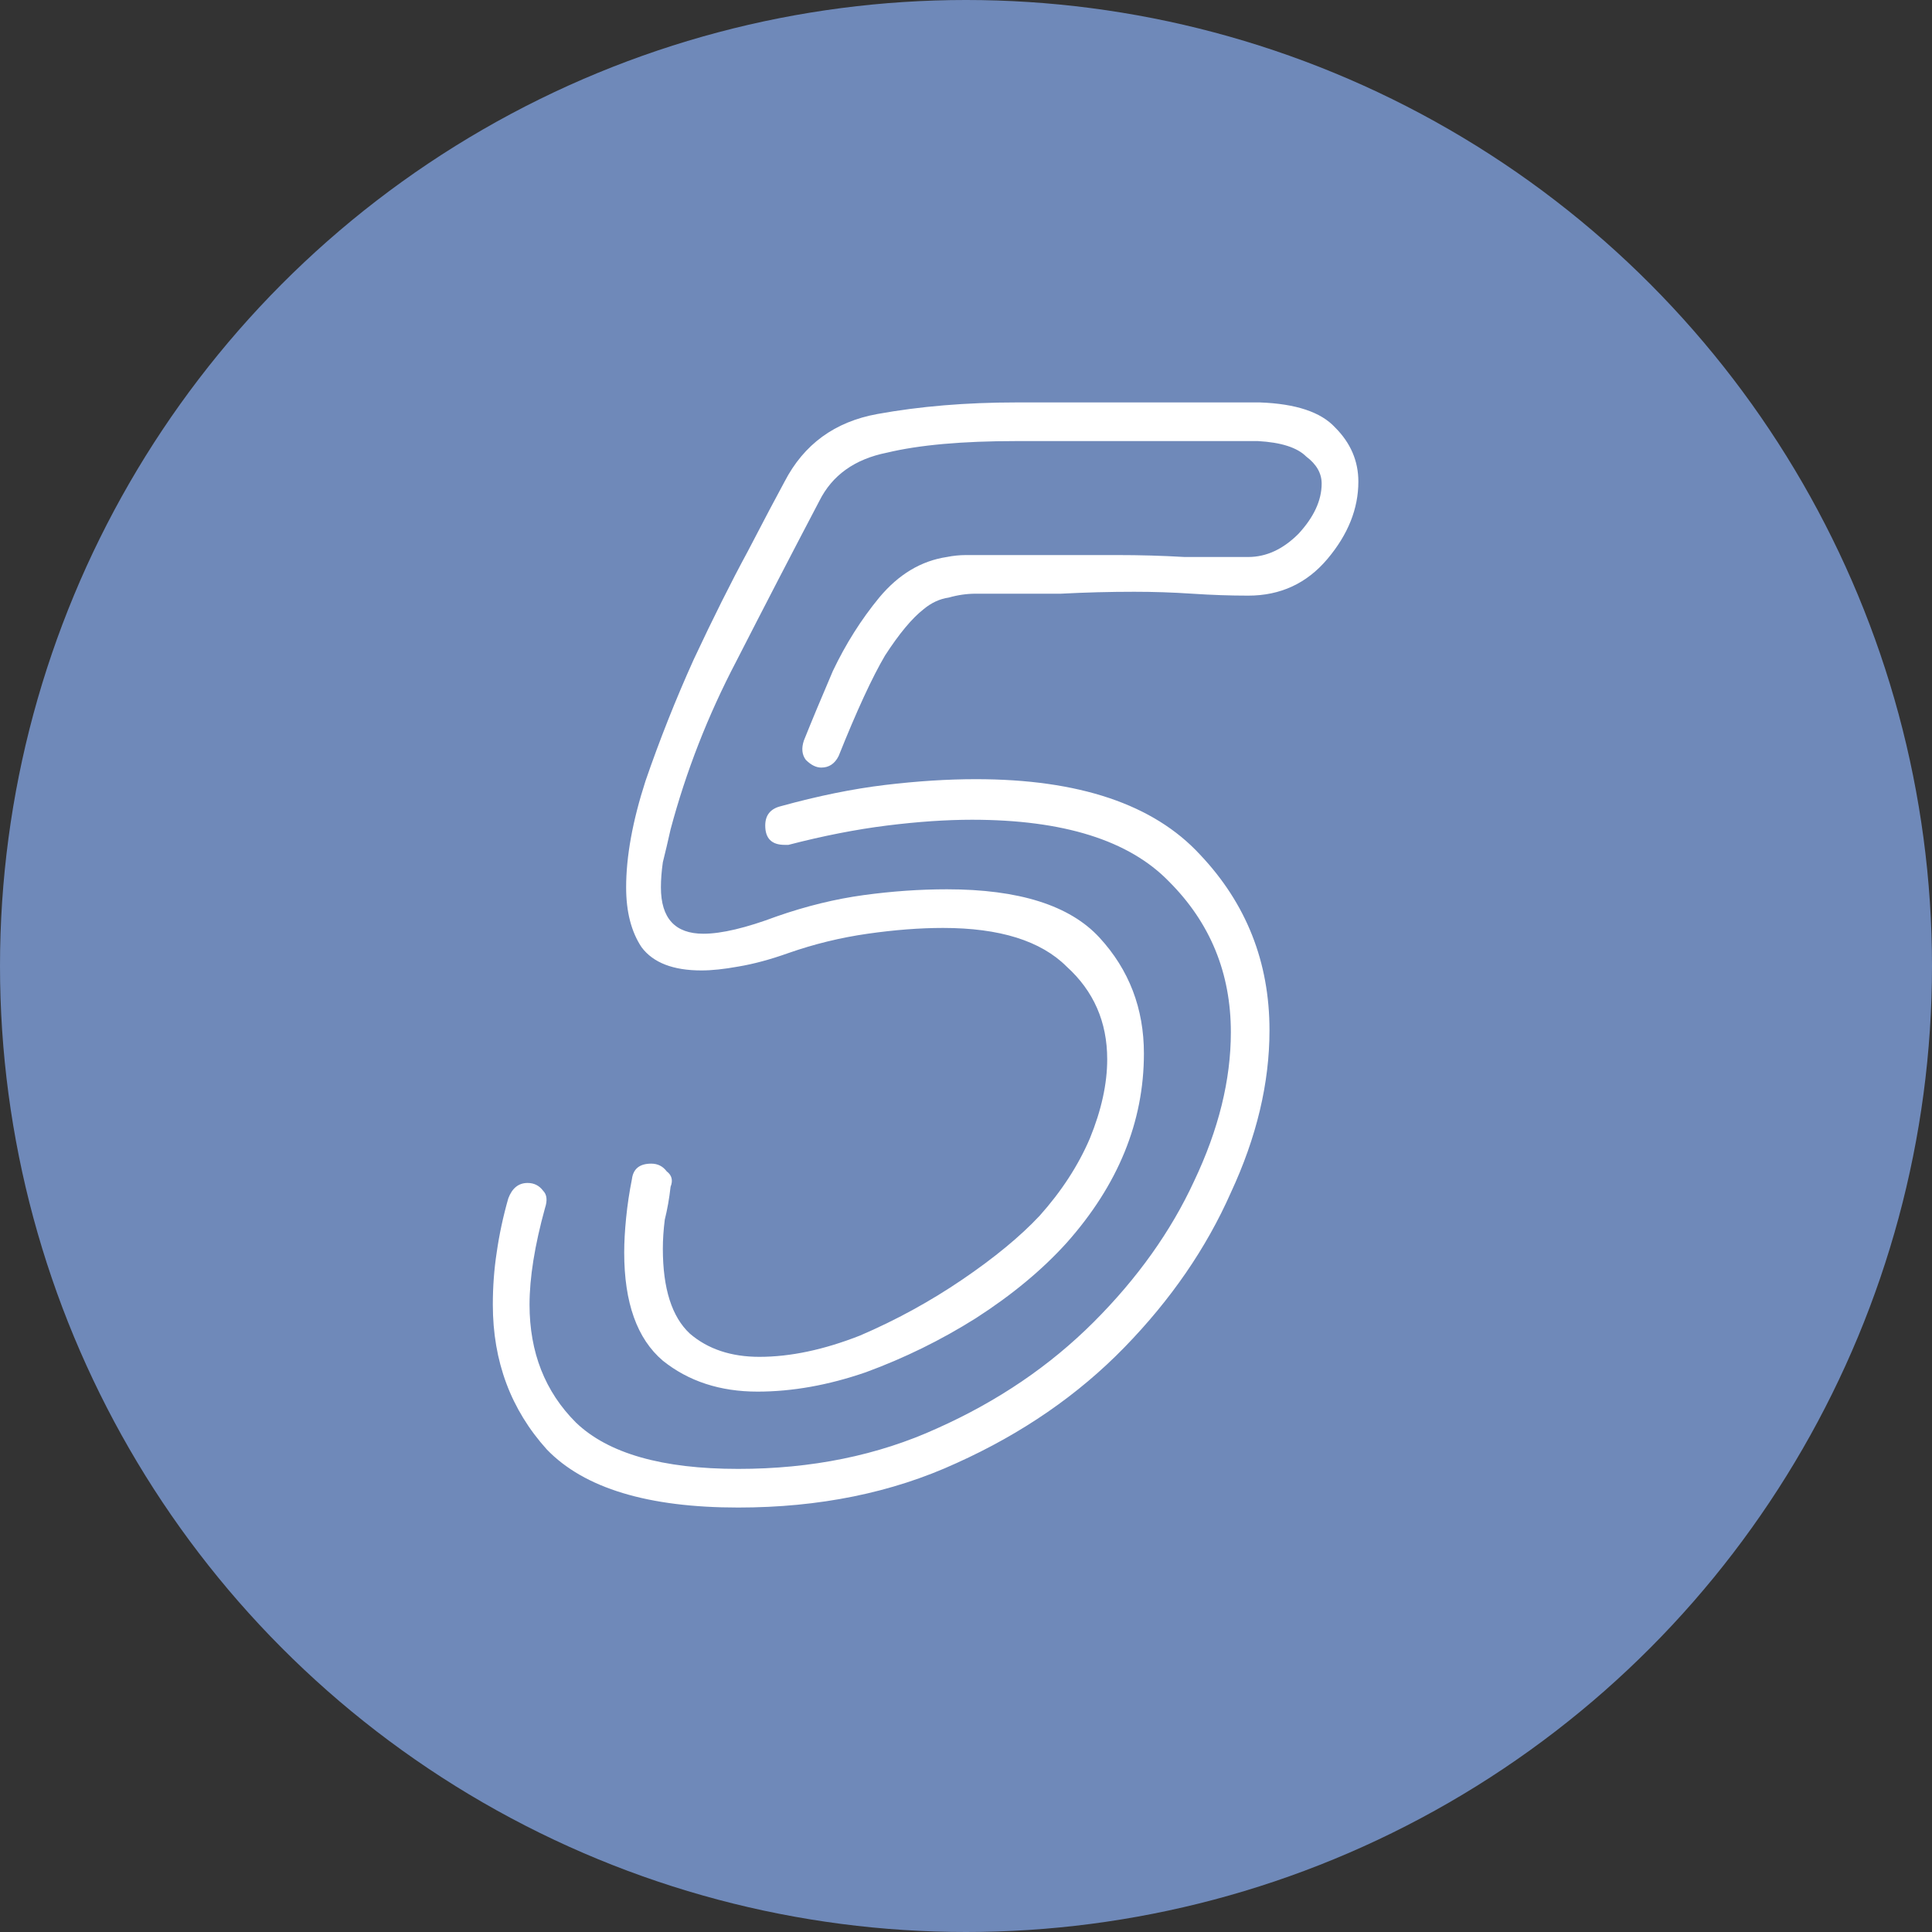
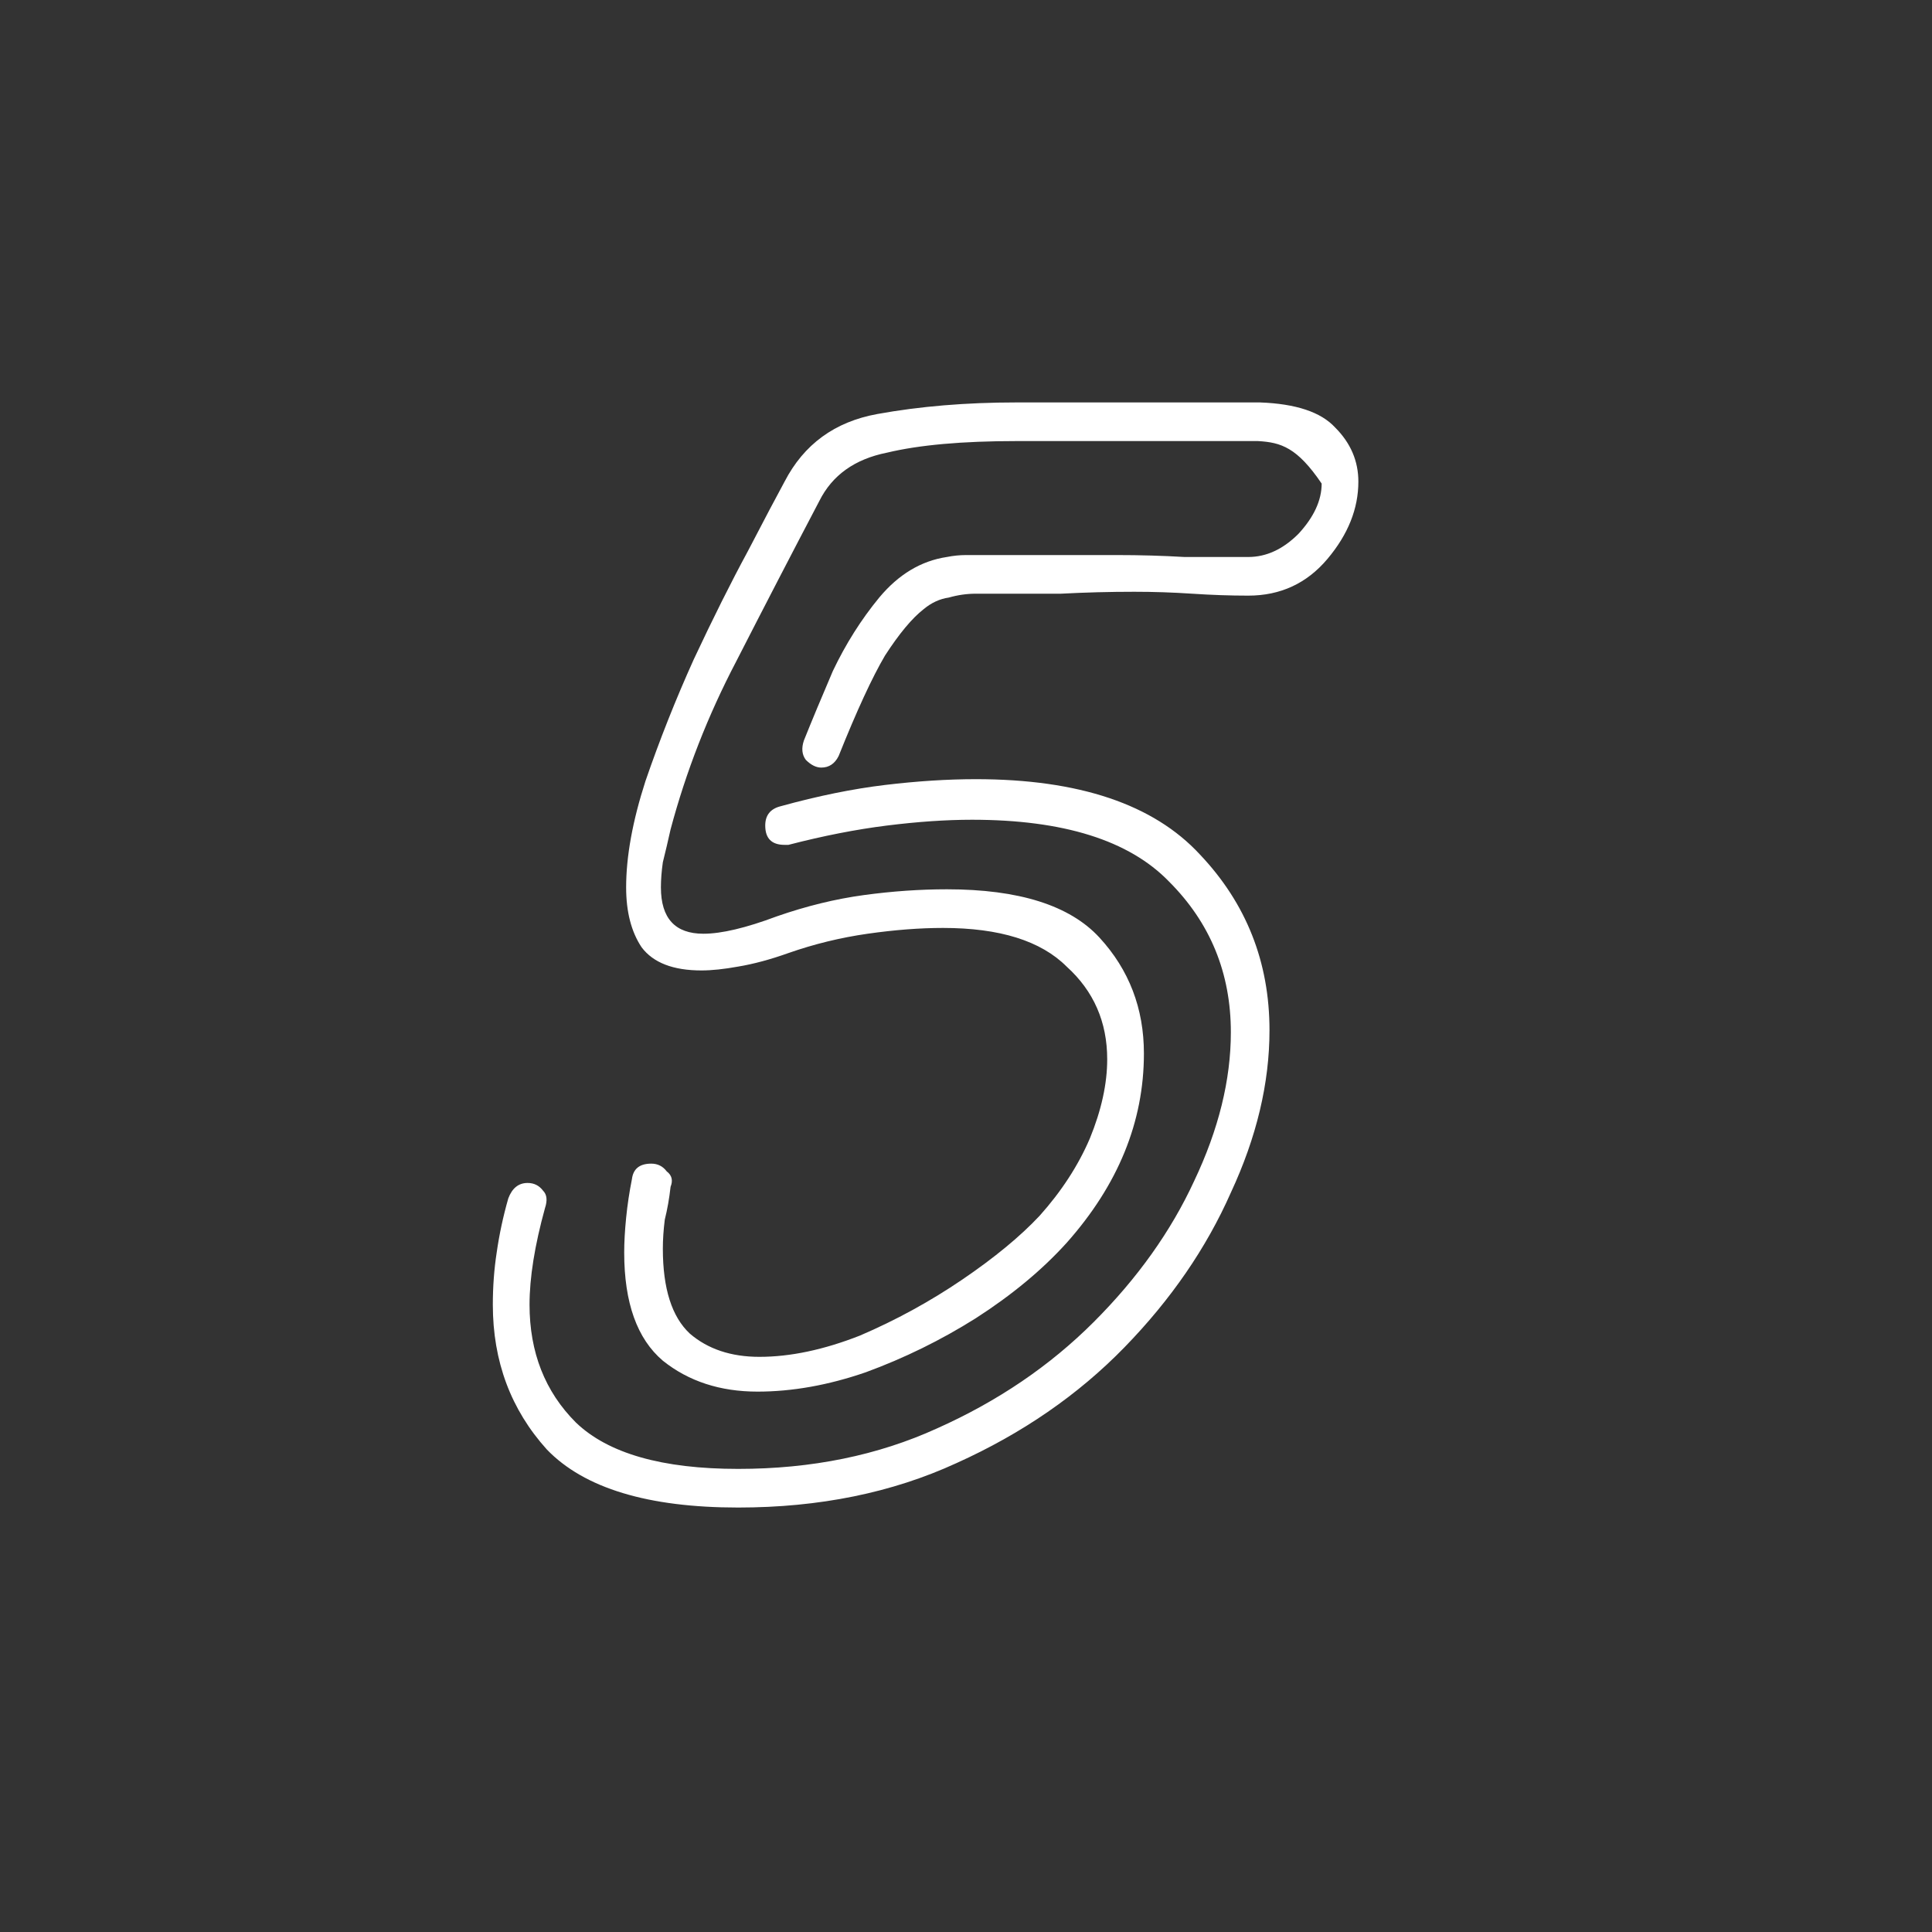
<svg xmlns="http://www.w3.org/2000/svg" width="57" height="57" viewBox="0 0 57 57" fill="none">
  <rect x="0" y="0" width="57" height="57" fill="#333333" stroke="none" />
-   <circle cx="28.5" cy="28.5" r="28.5" fill="#6F89B9" />
-   <path d="M22.349 41.057C21.247 41.057 20.316 40.753 19.556 40.145C18.796 39.499 18.416 38.435 18.416 36.953C18.416 36.649 18.435 36.307 18.473 35.927C18.511 35.547 18.568 35.167 18.644 34.787C18.682 34.483 18.872 34.331 19.214 34.331C19.404 34.331 19.556 34.407 19.67 34.559C19.822 34.673 19.86 34.825 19.784 35.015C19.746 35.357 19.689 35.68 19.613 35.984C19.575 36.288 19.556 36.573 19.556 36.839C19.556 38.017 19.822 38.853 20.354 39.347C20.886 39.803 21.57 40.031 22.406 40.031C23.318 40.031 24.306 39.822 25.37 39.404C26.434 38.948 27.441 38.397 28.391 37.751C29.341 37.105 30.101 36.478 30.671 35.87C31.317 35.148 31.811 34.388 32.153 33.59C32.495 32.754 32.666 31.975 32.666 31.253C32.666 30.151 32.267 29.239 31.469 28.517C30.709 27.757 29.493 27.377 27.821 27.377C27.137 27.377 26.396 27.434 25.598 27.548C24.8 27.662 24.021 27.852 23.261 28.118C22.729 28.308 22.235 28.441 21.779 28.517C21.361 28.593 21 28.631 20.696 28.631C19.86 28.631 19.271 28.403 18.929 27.947C18.625 27.491 18.473 26.902 18.473 26.18C18.473 25.268 18.663 24.223 19.043 23.045C19.461 21.829 19.936 20.632 20.468 19.454C21.038 18.238 21.57 17.174 22.064 16.262C22.558 15.312 22.919 14.628 23.147 14.21C23.717 13.108 24.629 12.443 25.883 12.215C27.137 11.987 28.505 11.873 29.987 11.873H37.169C38.233 11.911 38.974 12.158 39.392 12.614C39.848 13.07 40.076 13.602 40.076 14.21C40.076 15.008 39.772 15.768 39.164 16.49C38.556 17.212 37.777 17.573 36.827 17.573C36.295 17.573 35.744 17.554 35.174 17.516C34.604 17.478 34.034 17.459 33.464 17.459C32.742 17.459 32.02 17.478 31.298 17.516C30.614 17.516 29.911 17.516 29.189 17.516H28.79C28.524 17.516 28.258 17.554 27.992 17.63C27.726 17.668 27.479 17.782 27.251 17.972C26.909 18.238 26.529 18.694 26.111 19.34C25.731 19.986 25.275 20.974 24.743 22.304C24.629 22.532 24.458 22.646 24.23 22.646C24.078 22.646 23.926 22.57 23.774 22.418C23.66 22.266 23.641 22.076 23.717 21.848C23.945 21.278 24.23 20.594 24.572 19.796C24.952 18.998 25.408 18.276 25.94 17.63C26.51 16.946 27.175 16.547 27.935 16.433C28.125 16.395 28.315 16.376 28.505 16.376C28.733 16.376 28.961 16.376 29.189 16.376H32.951C33.635 16.376 34.3 16.395 34.946 16.433C35.592 16.433 36.219 16.433 36.827 16.433C37.359 16.433 37.853 16.205 38.309 15.749C38.765 15.255 38.993 14.761 38.993 14.267C38.993 13.963 38.841 13.697 38.537 13.469C38.271 13.203 37.796 13.051 37.112 13.013H29.987C28.391 13.013 27.118 13.127 26.168 13.355C25.218 13.545 24.553 14.02 24.173 14.78C23.375 16.3 22.558 17.877 21.722 19.511C20.886 21.107 20.24 22.76 19.784 24.47C19.708 24.812 19.632 25.135 19.556 25.439C19.518 25.705 19.499 25.952 19.499 26.18C19.499 27.092 19.917 27.548 20.753 27.548C21.285 27.548 22.007 27.377 22.919 27.035C23.793 26.731 24.648 26.522 25.484 26.408C26.32 26.294 27.137 26.237 27.935 26.237C30.063 26.237 31.564 26.712 32.438 27.662C33.312 28.612 33.749 29.752 33.749 31.082C33.749 33.096 32.989 34.958 31.469 36.668C30.747 37.466 29.854 38.207 28.79 38.891C27.764 39.537 26.681 40.069 25.541 40.487C24.439 40.867 23.375 41.057 22.349 41.057ZM21.779 44.477C19.119 44.477 17.238 43.907 16.136 42.767C15.072 41.589 14.54 40.164 14.54 38.492C14.54 37.96 14.578 37.447 14.654 36.953C14.73 36.421 14.844 35.889 14.996 35.357C15.11 35.053 15.3 34.901 15.566 34.901C15.756 34.901 15.908 34.977 16.022 35.129C16.136 35.243 16.155 35.414 16.079 35.642C15.775 36.744 15.623 37.694 15.623 38.492C15.623 39.898 16.079 41.057 16.991 41.969C17.941 42.881 19.537 43.337 21.779 43.337C23.945 43.337 25.902 42.938 27.65 42.14C29.436 41.342 30.975 40.297 32.267 39.005C33.559 37.713 34.547 36.326 35.231 34.844C35.953 33.324 36.314 31.861 36.314 30.455C36.314 28.707 35.706 27.225 34.49 26.009C33.312 24.793 31.374 24.185 28.676 24.185C27.916 24.185 27.08 24.242 26.168 24.356C25.256 24.47 24.287 24.66 23.261 24.926H23.147C22.767 24.926 22.577 24.736 22.577 24.356C22.577 24.052 22.729 23.862 23.033 23.786C24.135 23.482 25.161 23.273 26.111 23.159C27.061 23.045 27.954 22.988 28.79 22.988C31.83 22.988 34.034 23.729 35.402 25.211C36.77 26.655 37.454 28.384 37.454 30.398C37.454 31.956 37.074 33.552 36.314 35.186C35.592 36.82 34.547 38.34 33.179 39.746C31.811 41.152 30.158 42.292 28.22 43.166C26.32 44.04 24.173 44.477 21.779 44.477Z" fill="white" />
+   <path d="M22.349 41.057C21.247 41.057 20.316 40.753 19.556 40.145C18.796 39.499 18.416 38.435 18.416 36.953C18.416 36.649 18.435 36.307 18.473 35.927C18.511 35.547 18.568 35.167 18.644 34.787C18.682 34.483 18.872 34.331 19.214 34.331C19.404 34.331 19.556 34.407 19.67 34.559C19.822 34.673 19.86 34.825 19.784 35.015C19.746 35.357 19.689 35.68 19.613 35.984C19.575 36.288 19.556 36.573 19.556 36.839C19.556 38.017 19.822 38.853 20.354 39.347C20.886 39.803 21.57 40.031 22.406 40.031C23.318 40.031 24.306 39.822 25.37 39.404C26.434 38.948 27.441 38.397 28.391 37.751C29.341 37.105 30.101 36.478 30.671 35.87C31.317 35.148 31.811 34.388 32.153 33.59C32.495 32.754 32.666 31.975 32.666 31.253C32.666 30.151 32.267 29.239 31.469 28.517C30.709 27.757 29.493 27.377 27.821 27.377C27.137 27.377 26.396 27.434 25.598 27.548C24.8 27.662 24.021 27.852 23.261 28.118C22.729 28.308 22.235 28.441 21.779 28.517C21.361 28.593 21 28.631 20.696 28.631C19.86 28.631 19.271 28.403 18.929 27.947C18.625 27.491 18.473 26.902 18.473 26.18C18.473 25.268 18.663 24.223 19.043 23.045C19.461 21.829 19.936 20.632 20.468 19.454C21.038 18.238 21.57 17.174 22.064 16.262C22.558 15.312 22.919 14.628 23.147 14.21C23.717 13.108 24.629 12.443 25.883 12.215C27.137 11.987 28.505 11.873 29.987 11.873H37.169C38.233 11.911 38.974 12.158 39.392 12.614C39.848 13.07 40.076 13.602 40.076 14.21C40.076 15.008 39.772 15.768 39.164 16.49C38.556 17.212 37.777 17.573 36.827 17.573C36.295 17.573 35.744 17.554 35.174 17.516C34.604 17.478 34.034 17.459 33.464 17.459C32.742 17.459 32.02 17.478 31.298 17.516C30.614 17.516 29.911 17.516 29.189 17.516H28.79C28.524 17.516 28.258 17.554 27.992 17.63C27.726 17.668 27.479 17.782 27.251 17.972C26.909 18.238 26.529 18.694 26.111 19.34C25.731 19.986 25.275 20.974 24.743 22.304C24.629 22.532 24.458 22.646 24.23 22.646C24.078 22.646 23.926 22.57 23.774 22.418C23.66 22.266 23.641 22.076 23.717 21.848C23.945 21.278 24.23 20.594 24.572 19.796C24.952 18.998 25.408 18.276 25.94 17.63C26.51 16.946 27.175 16.547 27.935 16.433C28.125 16.395 28.315 16.376 28.505 16.376C28.733 16.376 28.961 16.376 29.189 16.376H32.951C33.635 16.376 34.3 16.395 34.946 16.433C35.592 16.433 36.219 16.433 36.827 16.433C37.359 16.433 37.853 16.205 38.309 15.749C38.765 15.255 38.993 14.761 38.993 14.267C38.271 13.203 37.796 13.051 37.112 13.013H29.987C28.391 13.013 27.118 13.127 26.168 13.355C25.218 13.545 24.553 14.02 24.173 14.78C23.375 16.3 22.558 17.877 21.722 19.511C20.886 21.107 20.24 22.76 19.784 24.47C19.708 24.812 19.632 25.135 19.556 25.439C19.518 25.705 19.499 25.952 19.499 26.18C19.499 27.092 19.917 27.548 20.753 27.548C21.285 27.548 22.007 27.377 22.919 27.035C23.793 26.731 24.648 26.522 25.484 26.408C26.32 26.294 27.137 26.237 27.935 26.237C30.063 26.237 31.564 26.712 32.438 27.662C33.312 28.612 33.749 29.752 33.749 31.082C33.749 33.096 32.989 34.958 31.469 36.668C30.747 37.466 29.854 38.207 28.79 38.891C27.764 39.537 26.681 40.069 25.541 40.487C24.439 40.867 23.375 41.057 22.349 41.057ZM21.779 44.477C19.119 44.477 17.238 43.907 16.136 42.767C15.072 41.589 14.54 40.164 14.54 38.492C14.54 37.96 14.578 37.447 14.654 36.953C14.73 36.421 14.844 35.889 14.996 35.357C15.11 35.053 15.3 34.901 15.566 34.901C15.756 34.901 15.908 34.977 16.022 35.129C16.136 35.243 16.155 35.414 16.079 35.642C15.775 36.744 15.623 37.694 15.623 38.492C15.623 39.898 16.079 41.057 16.991 41.969C17.941 42.881 19.537 43.337 21.779 43.337C23.945 43.337 25.902 42.938 27.65 42.14C29.436 41.342 30.975 40.297 32.267 39.005C33.559 37.713 34.547 36.326 35.231 34.844C35.953 33.324 36.314 31.861 36.314 30.455C36.314 28.707 35.706 27.225 34.49 26.009C33.312 24.793 31.374 24.185 28.676 24.185C27.916 24.185 27.08 24.242 26.168 24.356C25.256 24.47 24.287 24.66 23.261 24.926H23.147C22.767 24.926 22.577 24.736 22.577 24.356C22.577 24.052 22.729 23.862 23.033 23.786C24.135 23.482 25.161 23.273 26.111 23.159C27.061 23.045 27.954 22.988 28.79 22.988C31.83 22.988 34.034 23.729 35.402 25.211C36.77 26.655 37.454 28.384 37.454 30.398C37.454 31.956 37.074 33.552 36.314 35.186C35.592 36.82 34.547 38.34 33.179 39.746C31.811 41.152 30.158 42.292 28.22 43.166C26.32 44.04 24.173 44.477 21.779 44.477Z" fill="white" />
</svg>